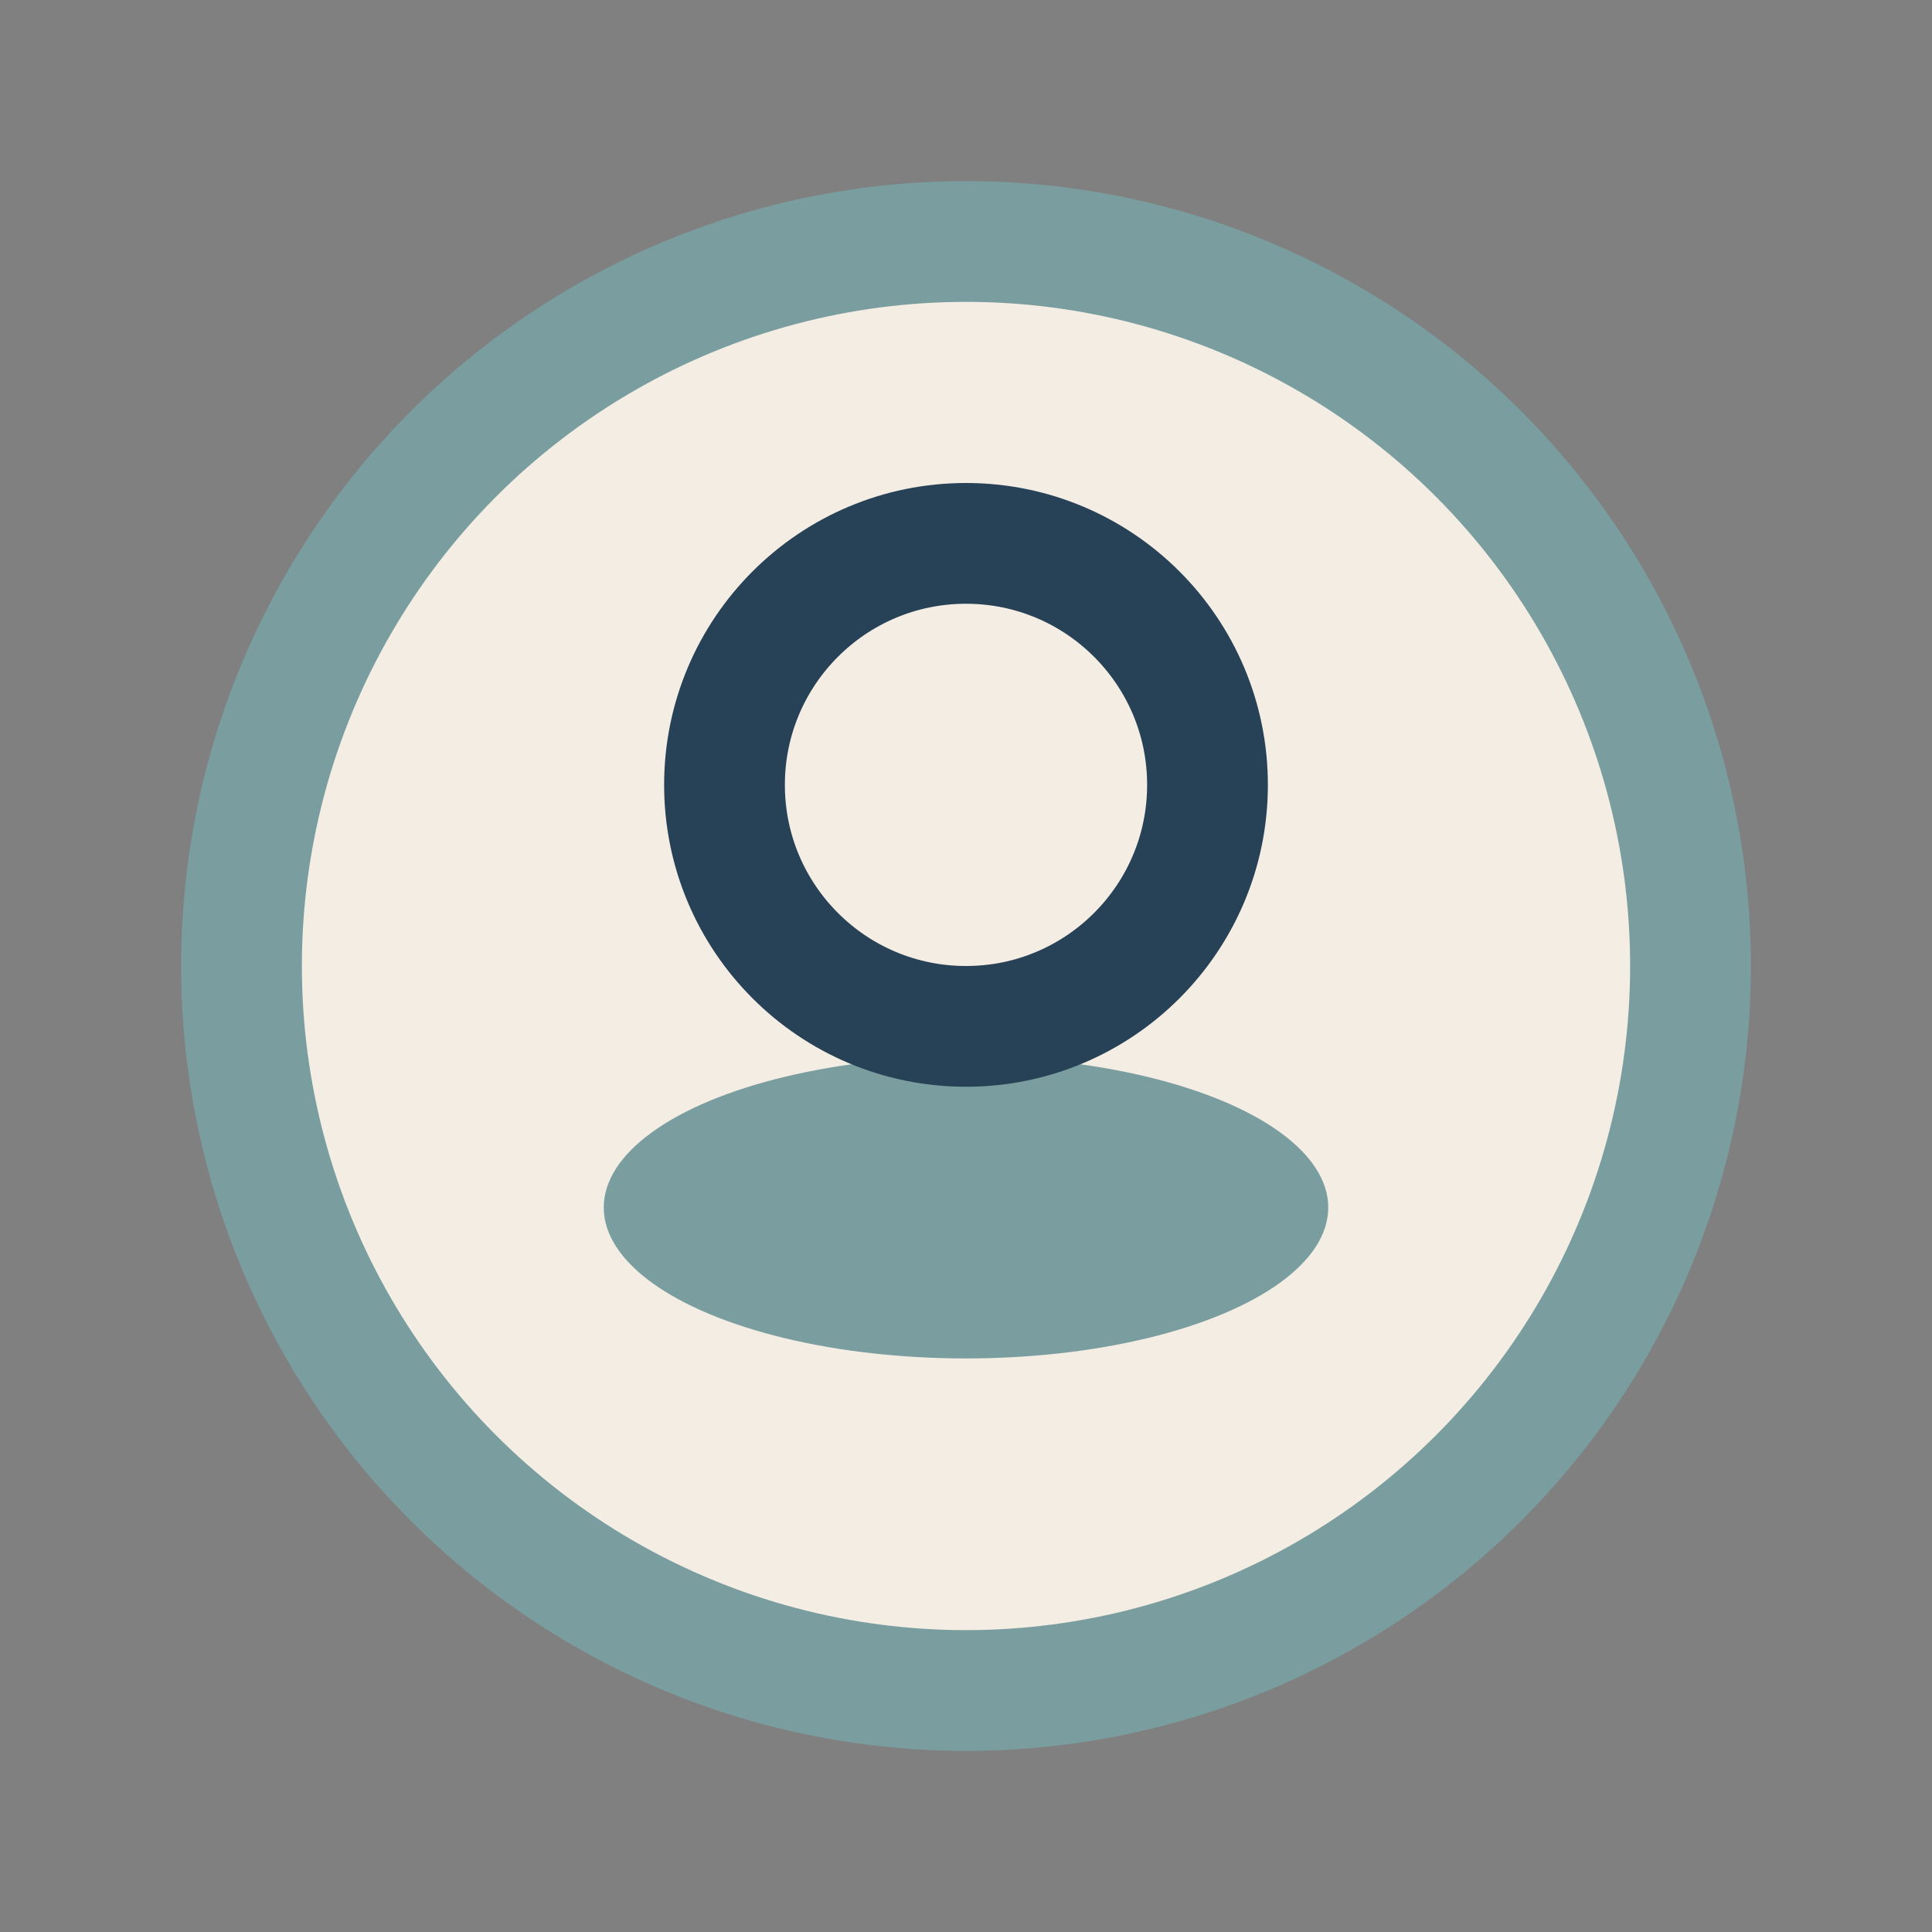
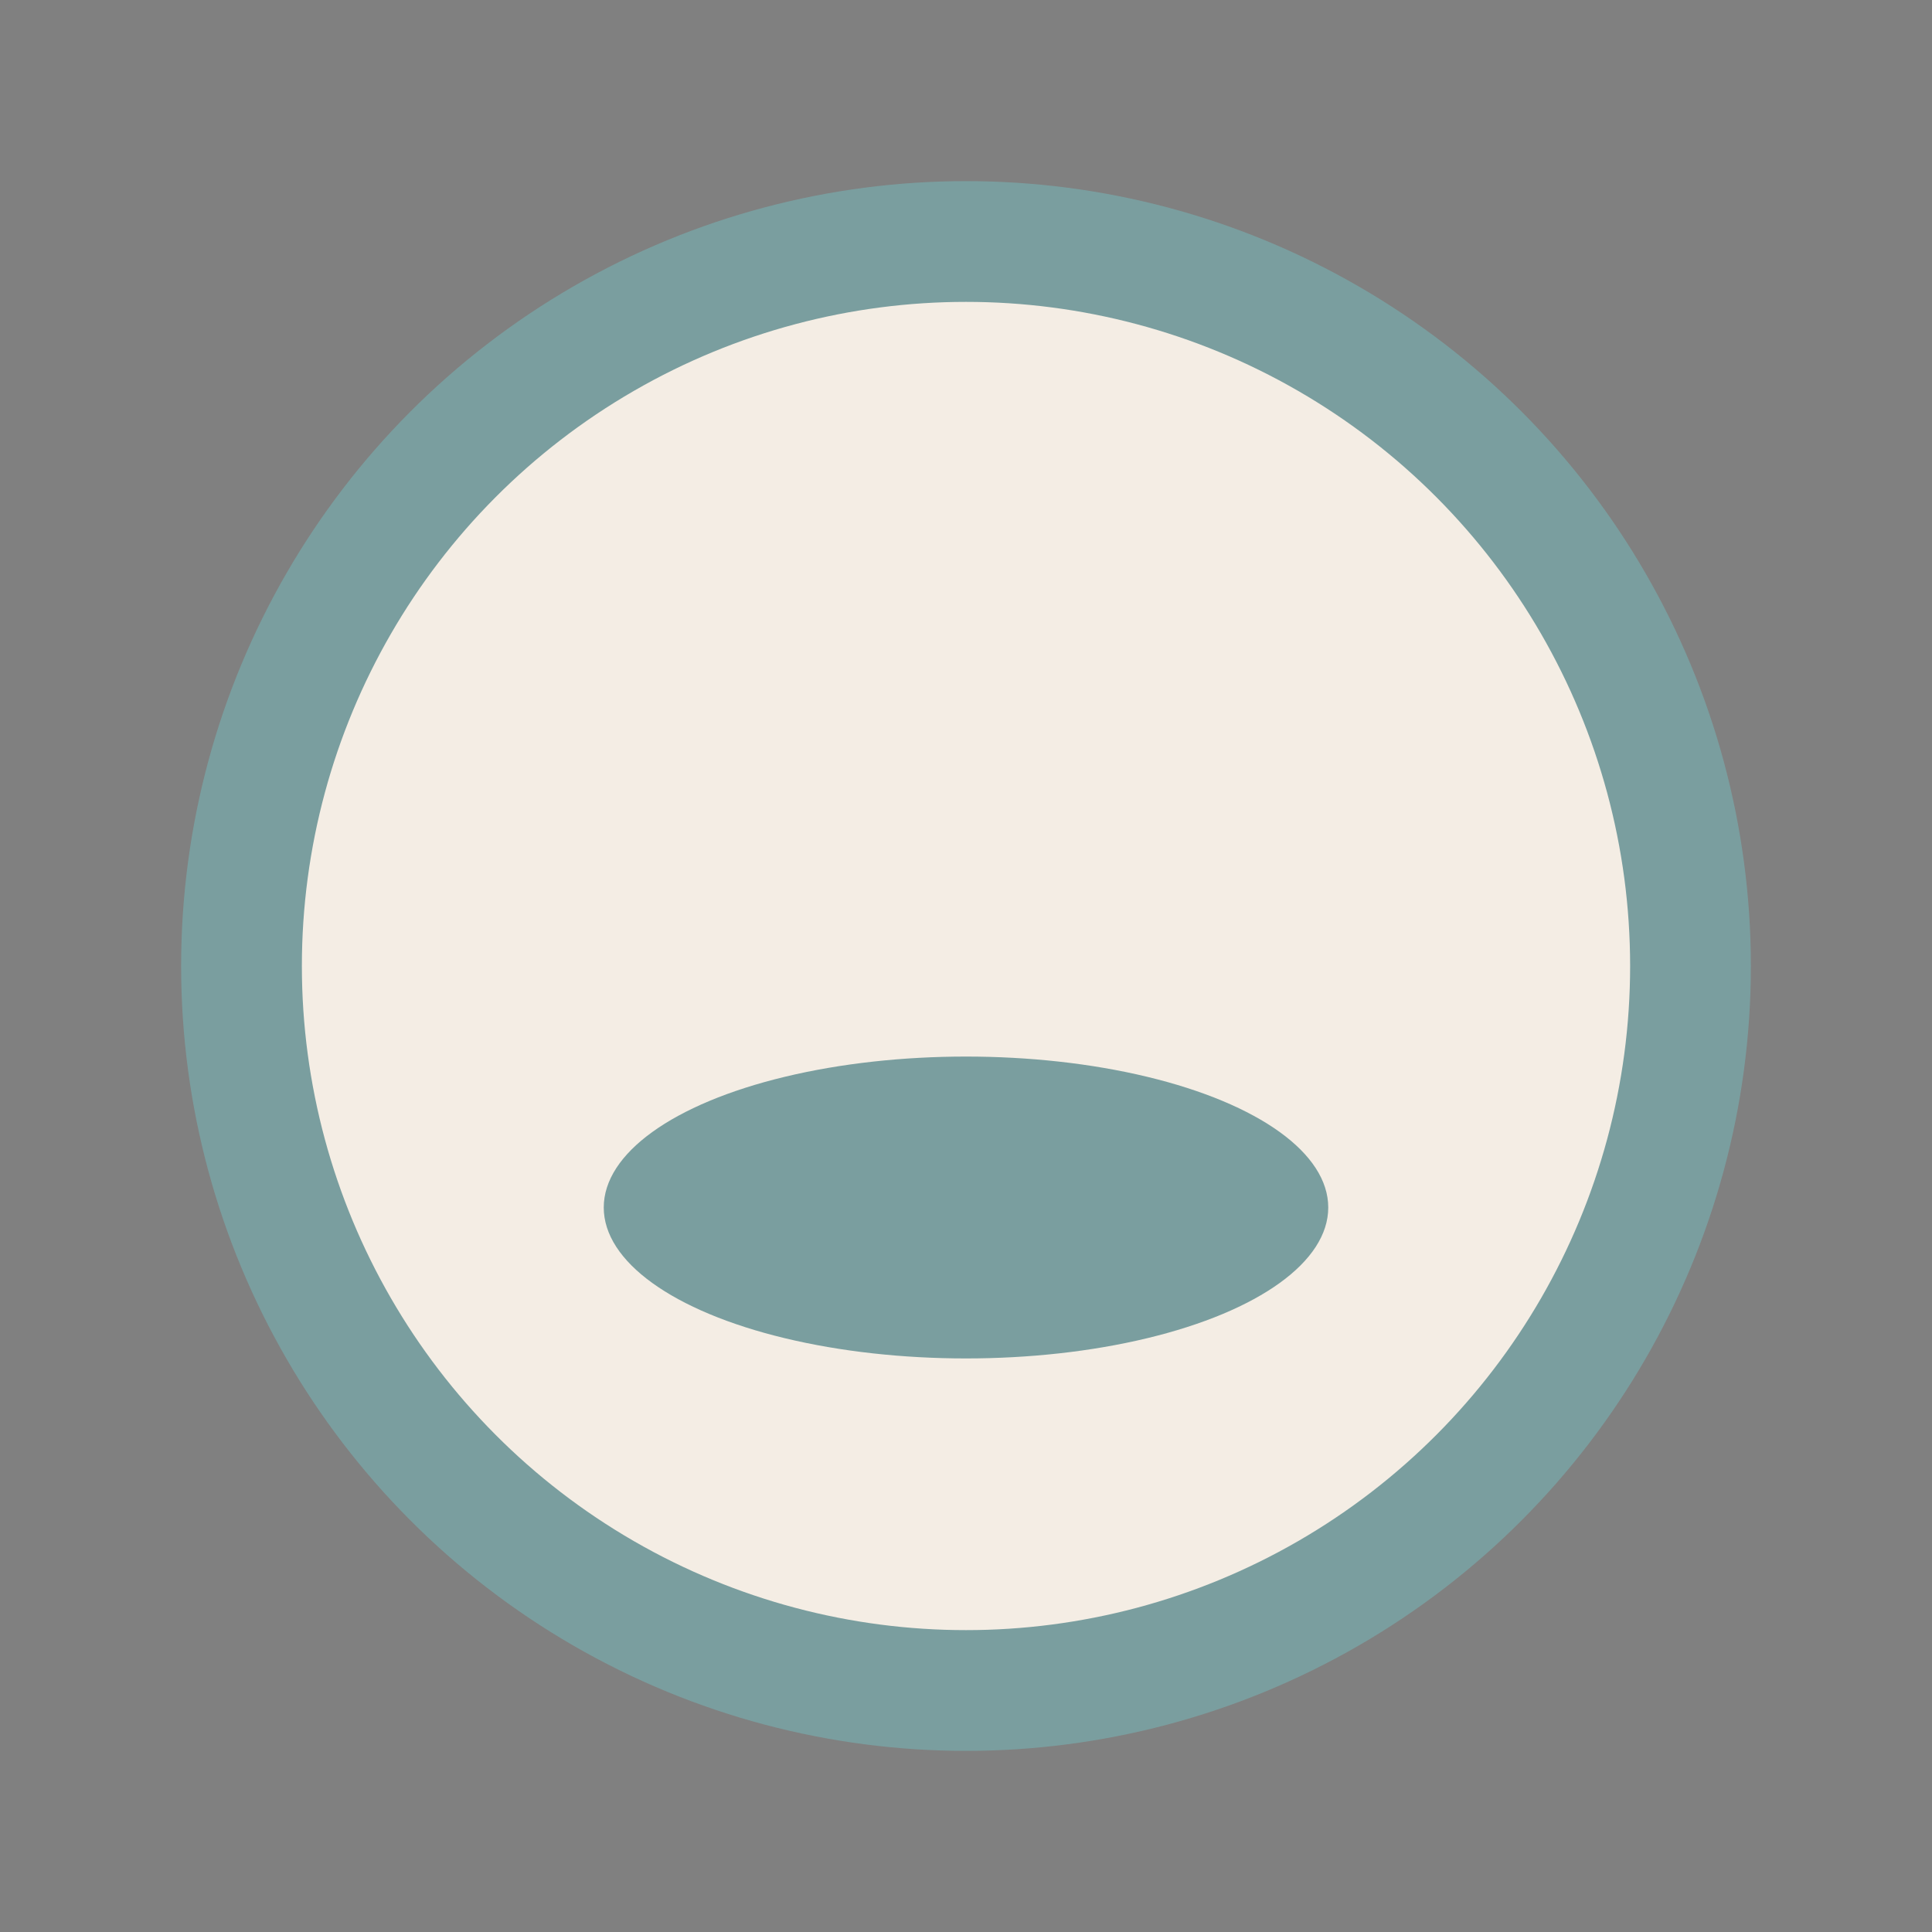
<svg xmlns="http://www.w3.org/2000/svg" width="32" height="32" viewBox="0 0 32 32">
  <rect x="0" y="0" width="32" height="32" fill="#808080" stroke="none" />
  <circle cx="16" cy="16" r="12" fill="#F4EDE4" stroke="#7A9E9F" stroke-width="2" />
  <ellipse cx="16" cy="20" rx="6" ry="2.5" fill="#7A9E9F" />
-   <circle cx="16" cy="13" r="4" fill="none" stroke="#274156" stroke-width="2" />
</svg>